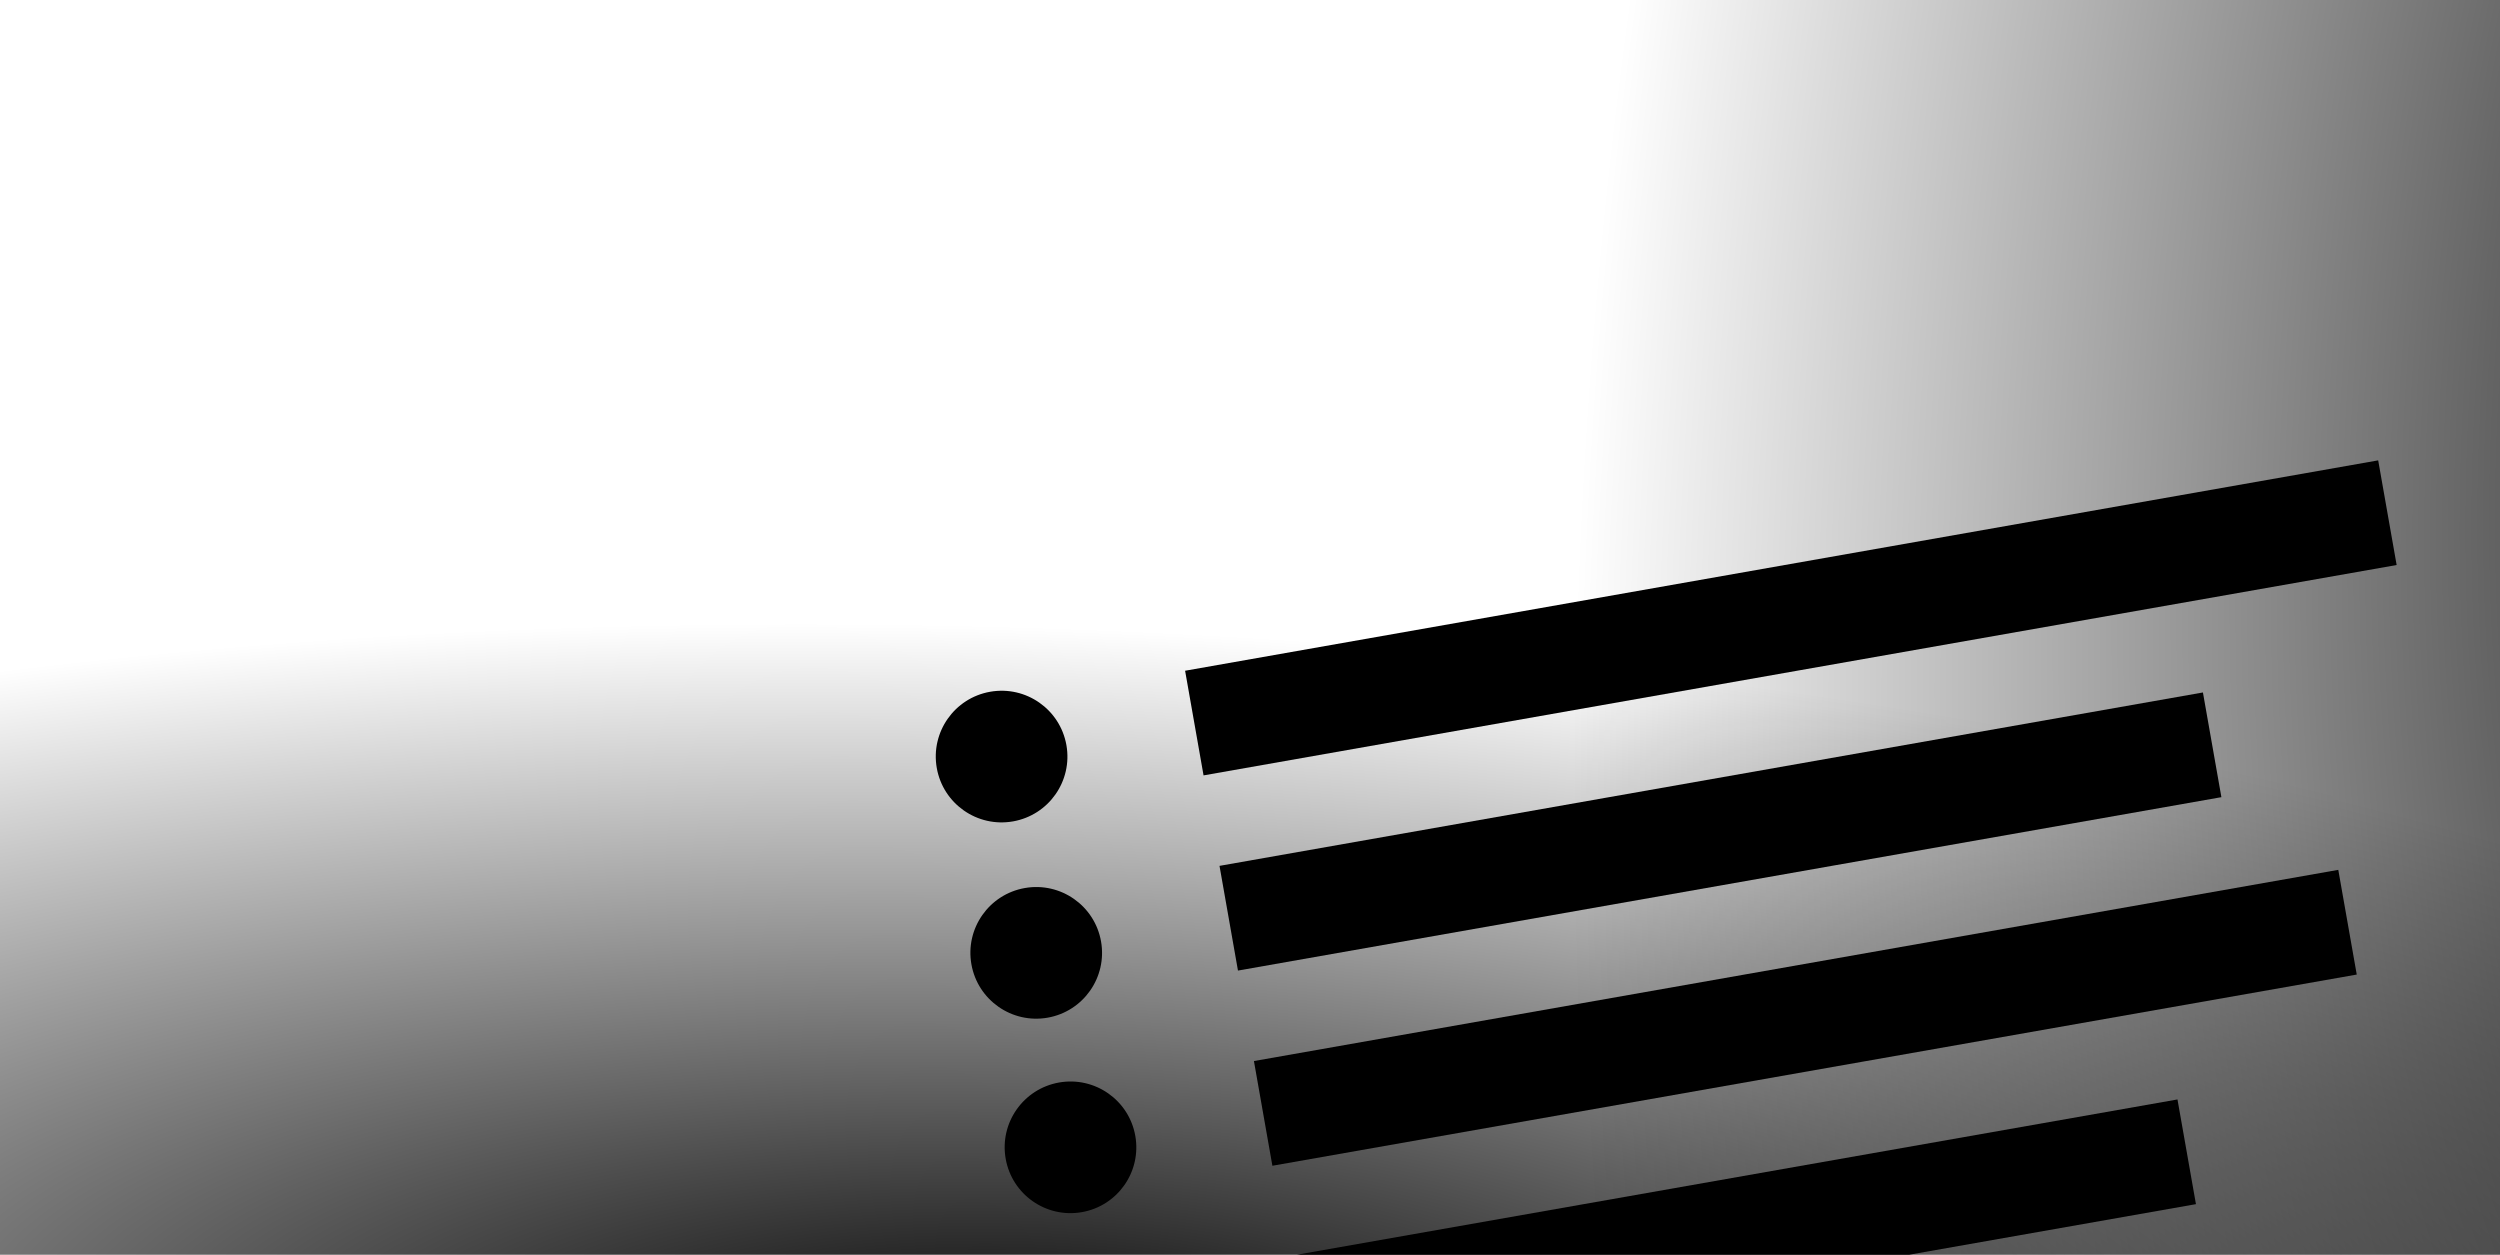
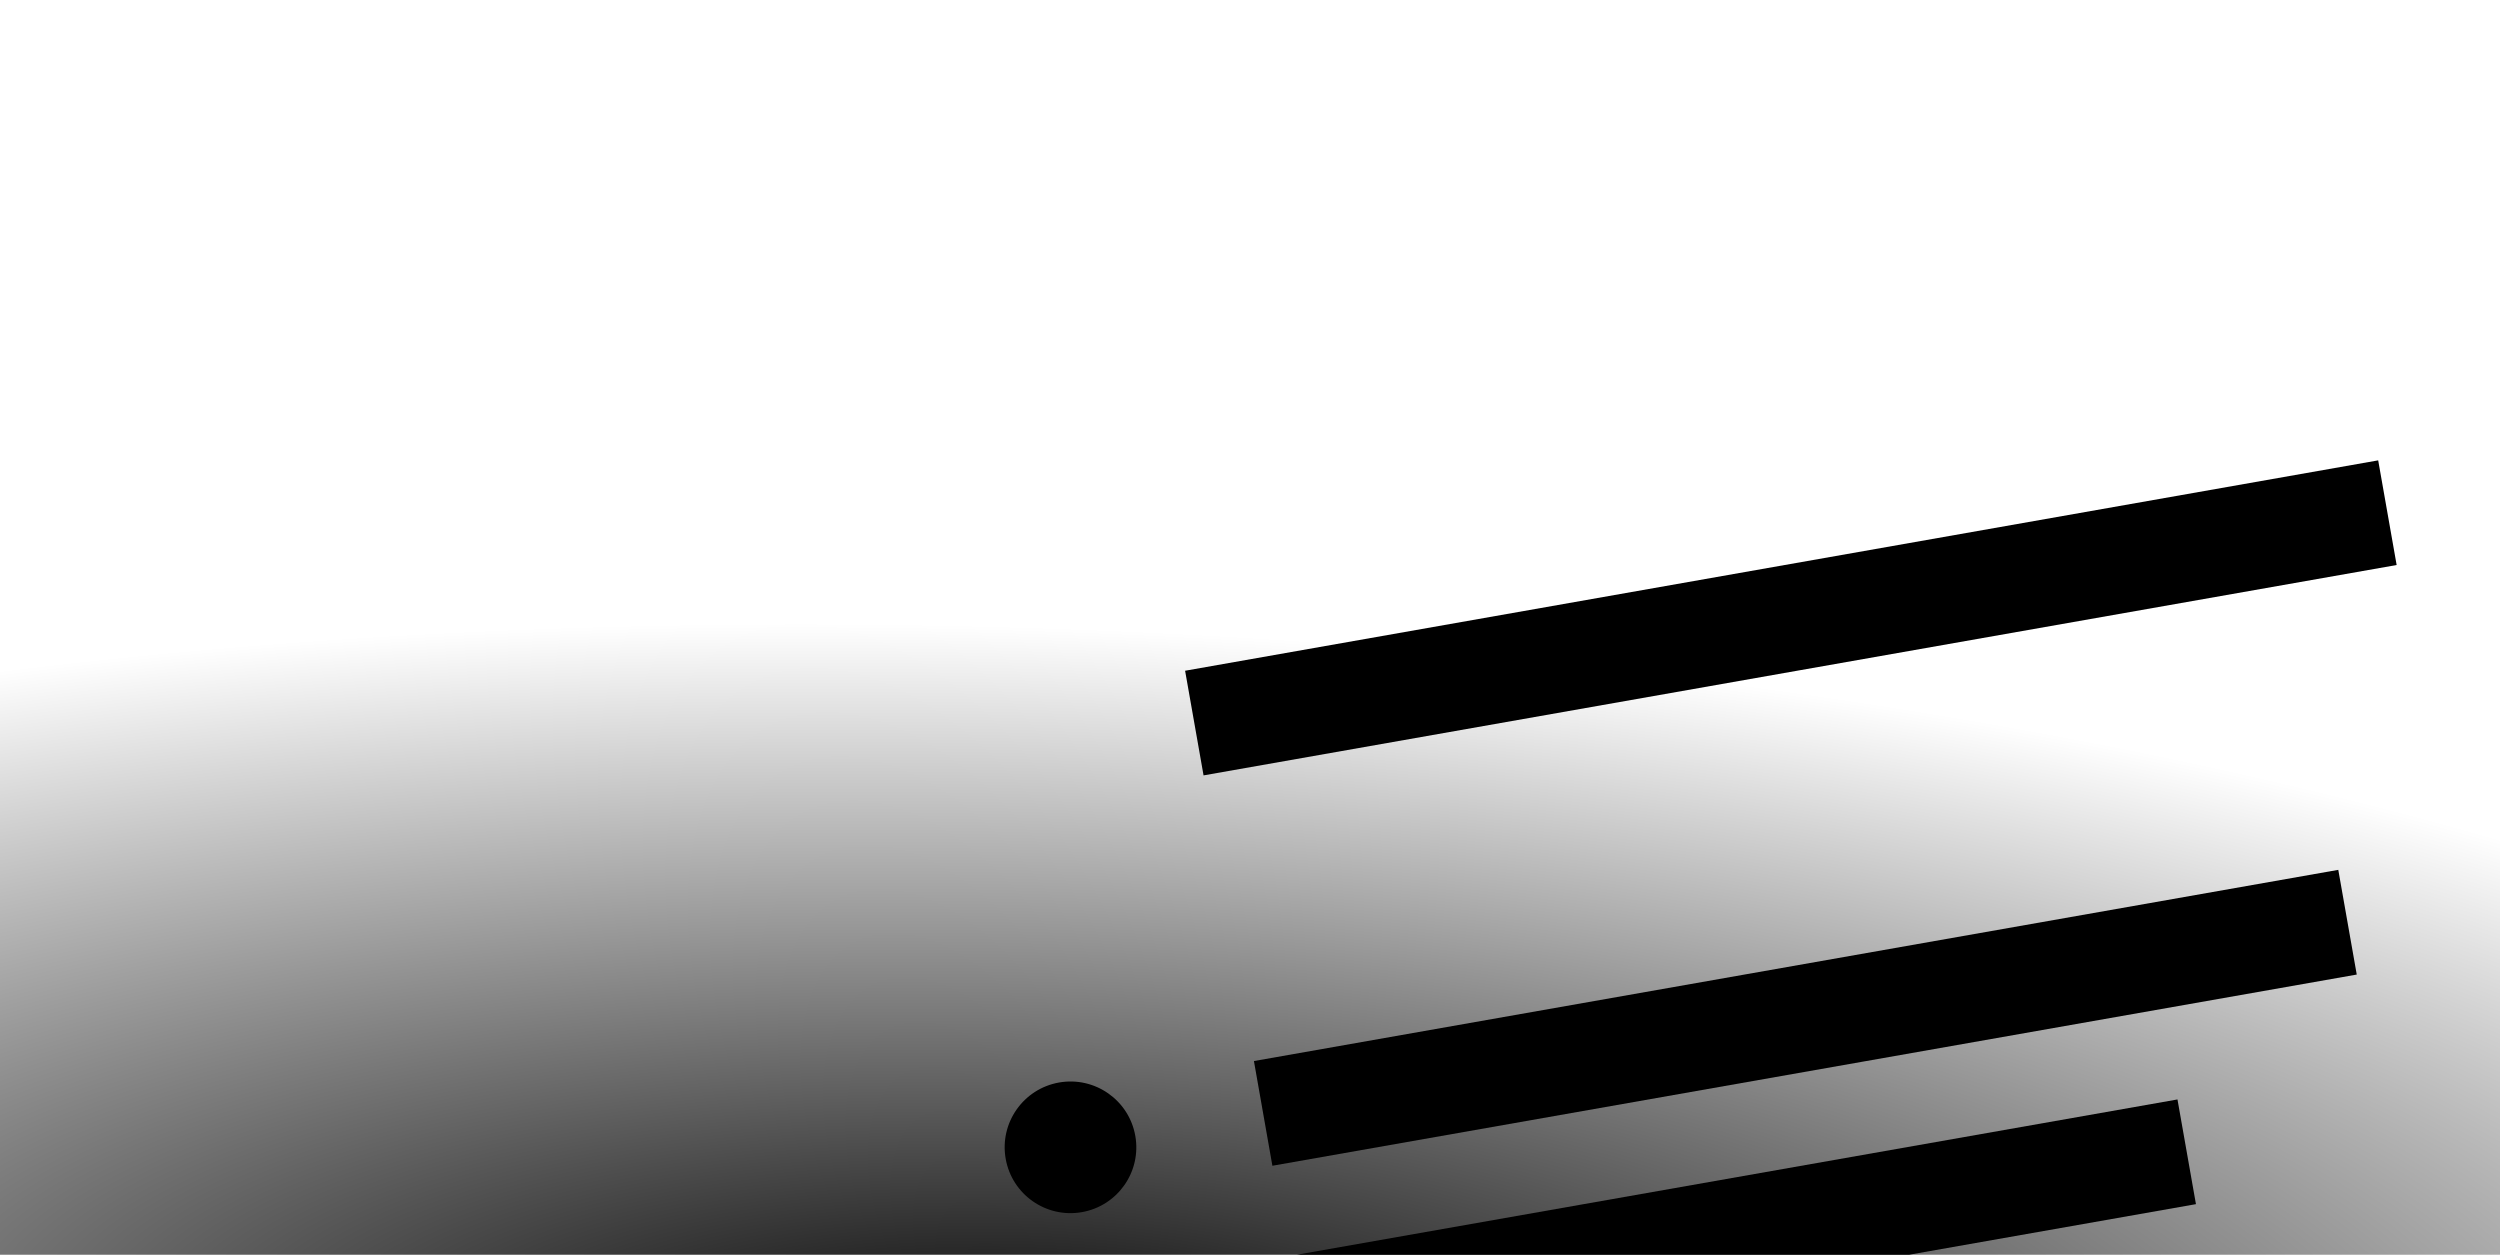
<svg xmlns="http://www.w3.org/2000/svg" width="797" height="400" viewBox="0 0 797 400" fill="none">
  <g clip-path="url(#clip0_14173_872)">
-     <path d="M377.809 213.83L758.166 146.763L764.049 180.127L383.692 247.195L377.809 213.83Z" fill="#01472E" style="fill:#01472E;fill:color(display-p3 0.004 0.278 0.18);fill-opacity:1;" />
-     <path d="M388.777 276.037L702.293 220.756L708.179 254.137L394.663 309.418L388.777 276.037Z" fill="#01472E" style="fill:#01472E;fill:color(display-p3 0.004 0.278 0.18);fill-opacity:1;" />
+     <path d="M377.809 213.83L758.166 146.763L764.049 180.127L383.692 247.195Z" fill="#01472E" style="fill:#01472E;fill:color(display-p3 0.004 0.278 0.18);fill-opacity:1;" />
    <path d="M399.75 338.262L745.444 277.307L751.33 310.688L405.636 371.643L399.75 338.262Z" fill="#01472E" style="fill:#01472E;fill:color(display-p3 0.004 0.278 0.18);fill-opacity:1;" />
    <path d="M410.723 400.484L694.18 350.503L700.066 383.884L416.609 433.866L410.723 400.484Z" fill="#FFC6D4" style="fill:#FFC6D4;fill:color(display-p3 1 0.776 0.831);fill-opacity:1;" />
    <path d="M320.609 369.411C318.596 357.998 326.217 347.115 337.63 345.102V345.102C349.043 343.09 359.926 350.711 361.938 362.123V362.123C363.951 373.536 356.33 384.42 344.917 386.432V386.432C333.504 388.444 322.621 380.824 320.609 369.411V369.411Z" fill="#01472E" style="fill:#01472E;fill:color(display-p3 0.004 0.278 0.18);fill-opacity:1;" />
-     <path d="M309.683 307.415C307.67 296.002 315.291 285.119 326.704 283.106V283.106C338.117 281.094 349 288.714 351.013 300.127V300.127C353.025 311.54 345.404 322.424 333.991 324.436V324.436C322.579 326.448 311.695 318.828 309.683 307.415V307.415Z" fill="#01472E" style="fill:#01472E;fill:color(display-p3 0.004 0.278 0.18);fill-opacity:1;" />
-     <path d="M298.644 244.839C296.631 233.426 304.252 222.542 315.665 220.53V220.53C327.078 218.518 337.961 226.138 339.974 237.551V237.551C341.986 248.964 334.365 259.847 322.952 261.86V261.86C311.54 263.872 300.656 256.252 298.644 244.839V244.839Z" fill="#01472E" style="fill:#01472E;fill:color(display-p3 0.004 0.278 0.18);fill-opacity:1;" />
    <rect x="797" y="400" width="797" height="400" transform="rotate(-180 797 400)" fill="url(#paint0_radial_14173_872)" style="" />
-     <rect x="797" y="400" width="797" height="400" transform="rotate(-180 797 400)" fill="url(#paint1_radial_14173_872)" style="" />
  </g>
  <defs>
    <radialGradient id="paint0_radial_14173_872" cx="0" cy="0" r="1" gradientUnits="userSpaceOnUse" gradientTransform="translate(1267.5 362.5) rotate(91.929) scale(237.635 747.262)">
      <stop stop-color="#0C221B" style="stop-color:#0C221B;stop-color:color(display-p3 0.047 0.133 0.106);stop-opacity:1;" />
      <stop offset="1" stop-color="#0C221B" stop-opacity="0" style="stop-color:none;stop-opacity:0;" />
    </radialGradient>
    <radialGradient id="paint1_radial_14173_872" cx="0" cy="0" r="1" gradientUnits="userSpaceOnUse" gradientTransform="translate(608.5 696) rotate(7.155) scale(473.689 943.825)">
      <stop stop-color="#0C221B" style="stop-color:#0C221B;stop-color:color(display-p3 0.047 0.133 0.106);stop-opacity:1;" />
      <stop offset="1" stop-color="#0C221B" stop-opacity="0" style="stop-color:none;stop-opacity:0;" />
    </radialGradient>
    <clipPath id="clip0_14173_872">
      <rect width="797" height="400" fill="white" style="fill:white;fill-opacity:1;" />
    </clipPath>
  </defs>
</svg>